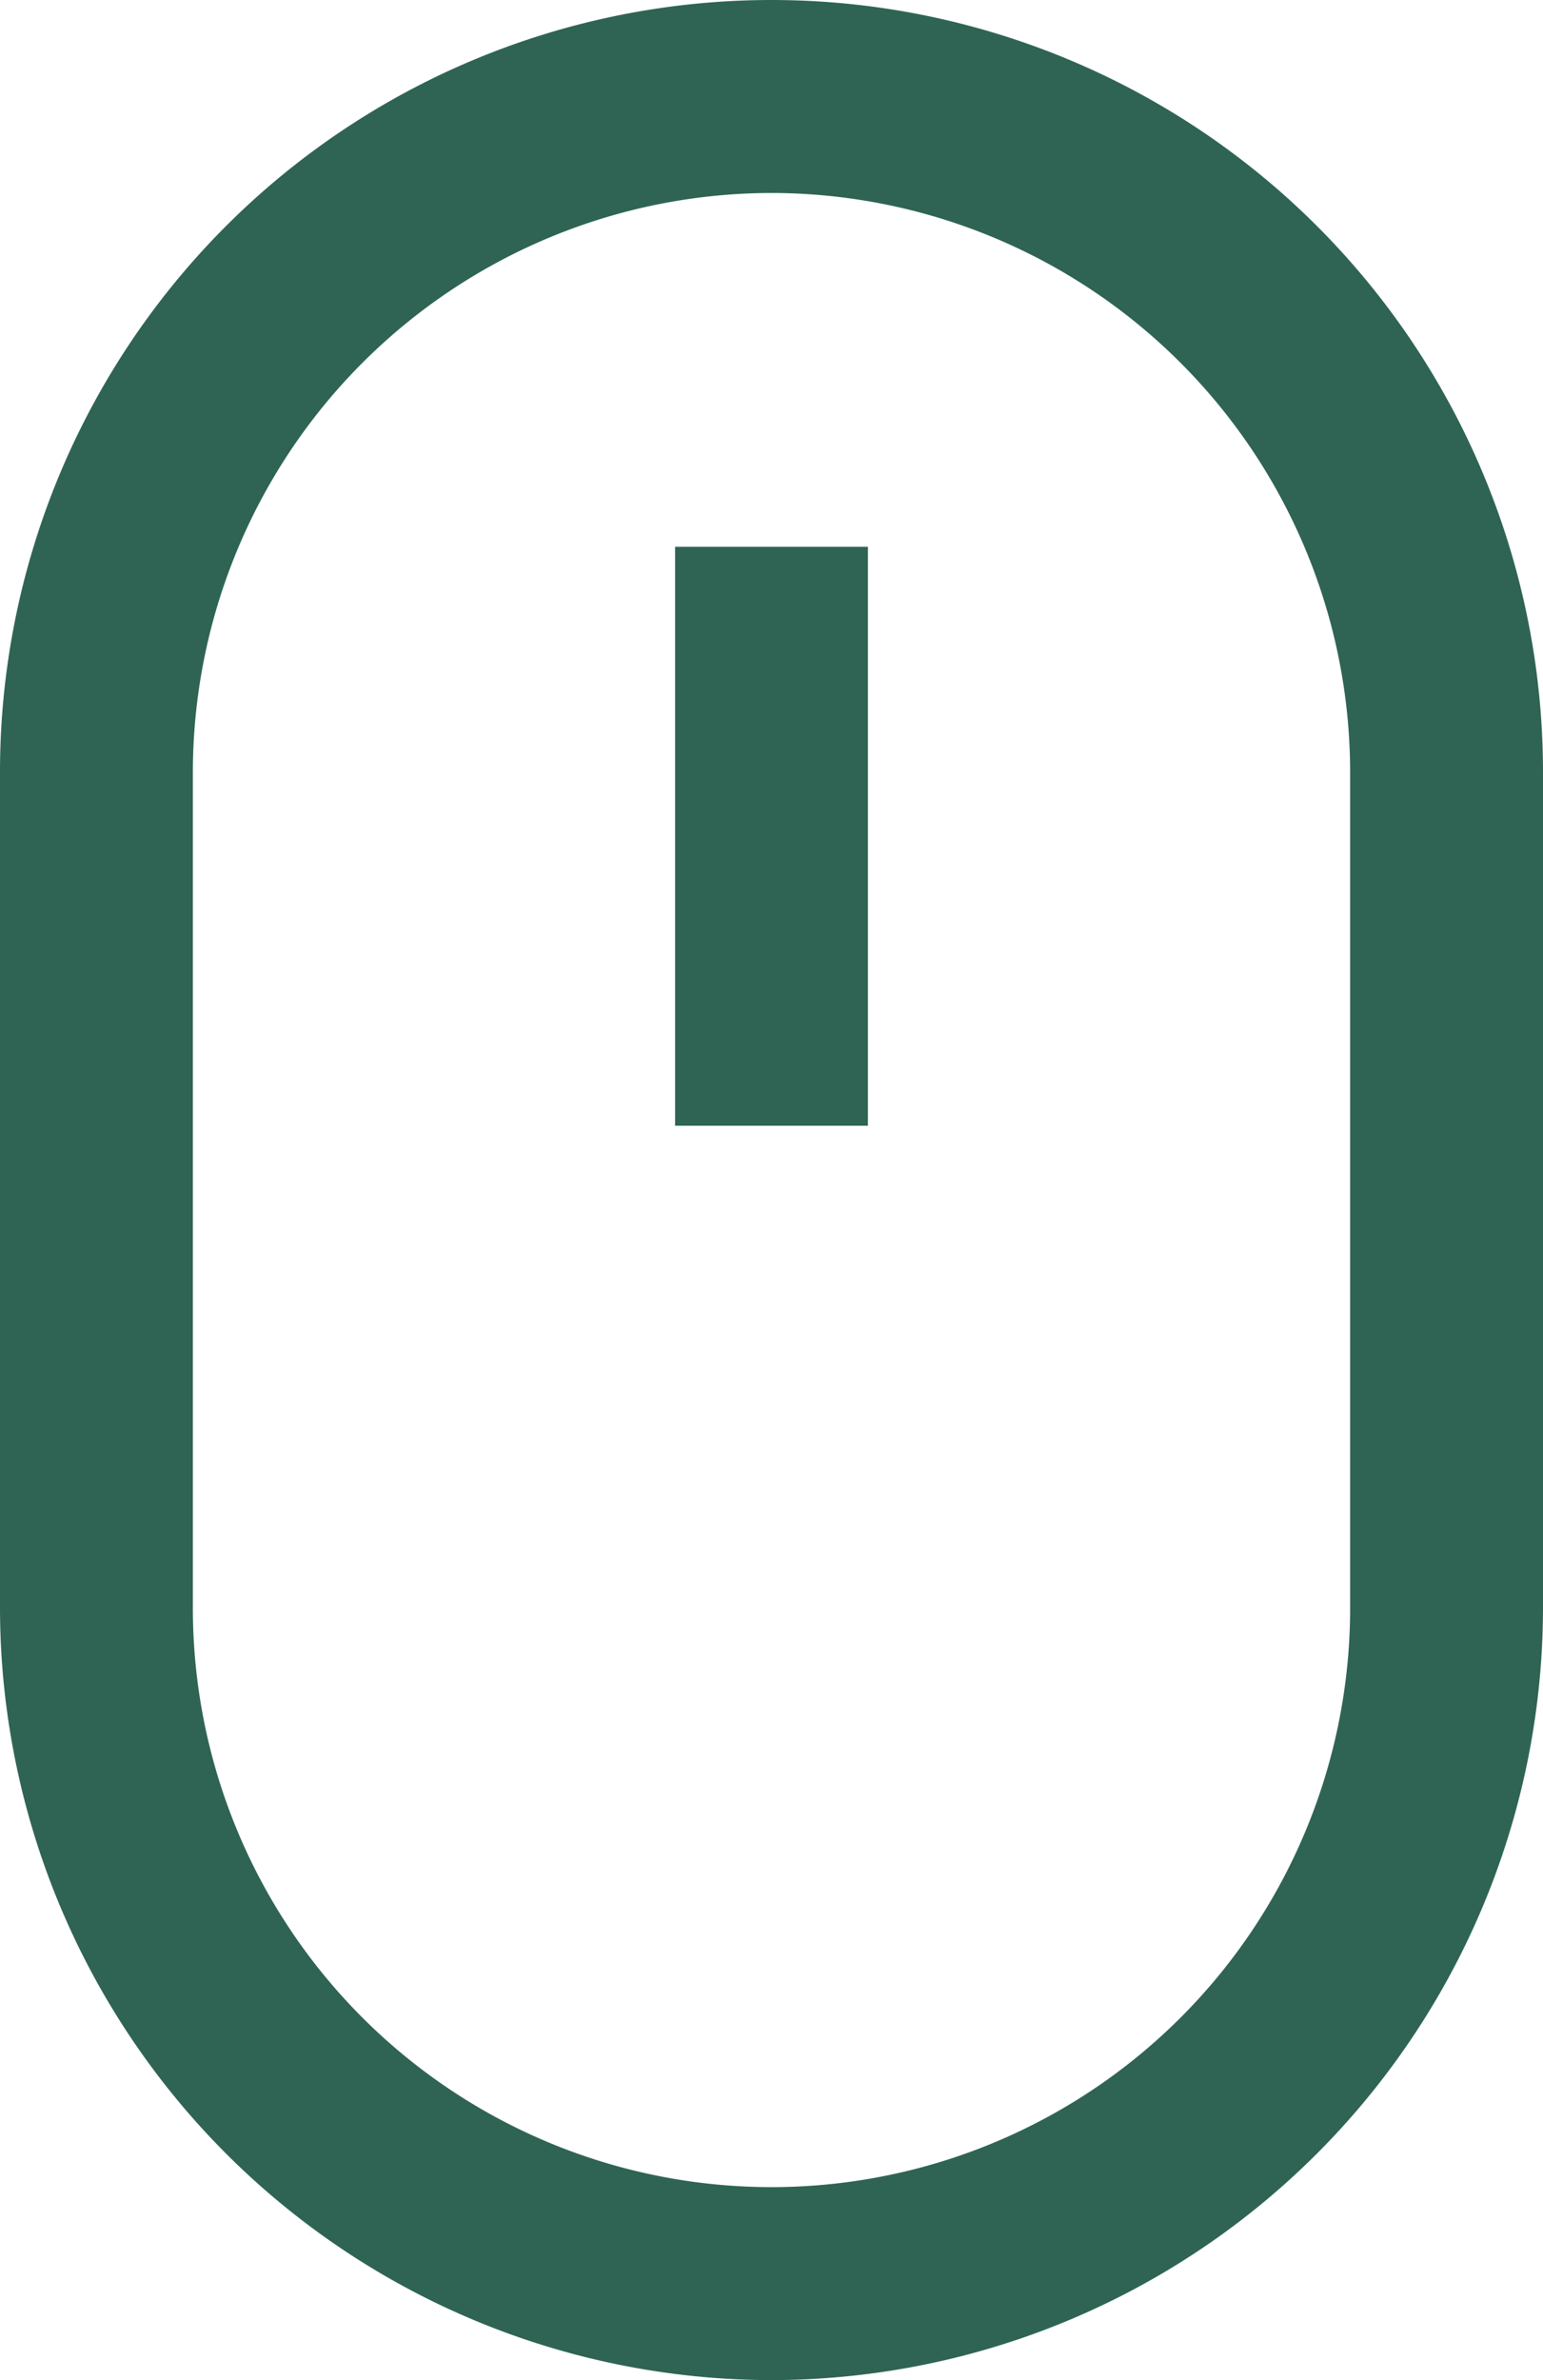
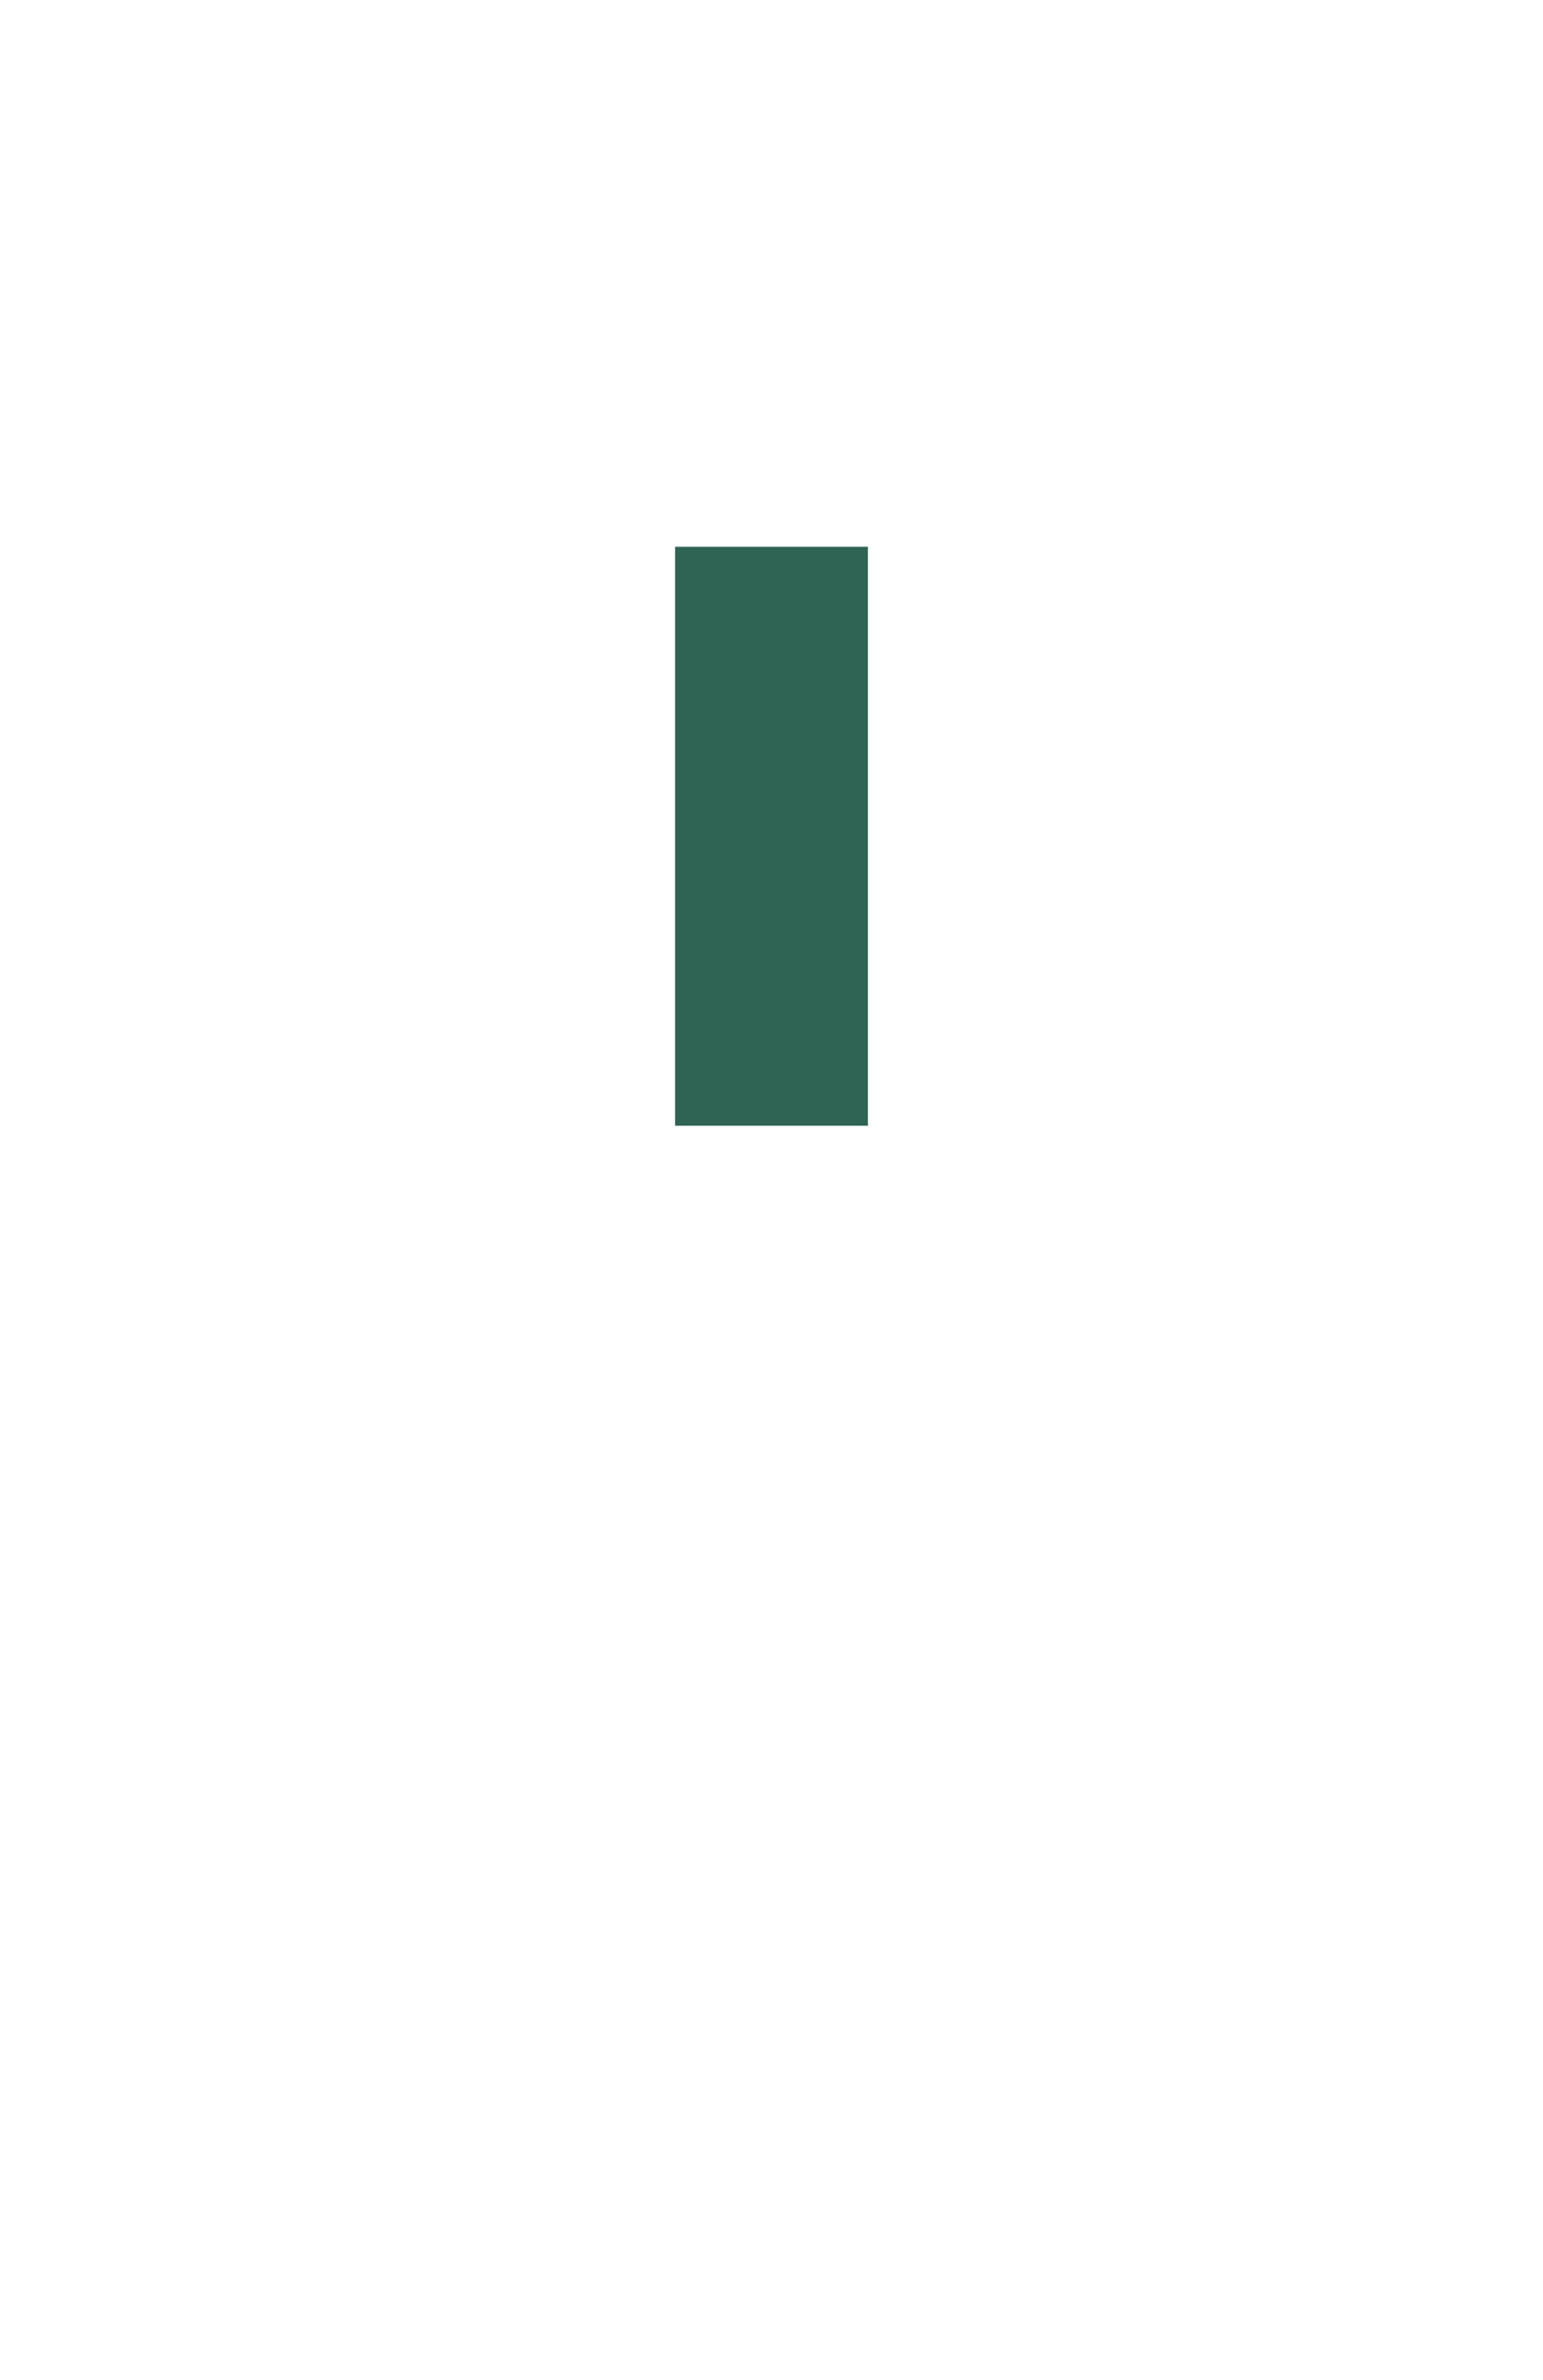
<svg xmlns="http://www.w3.org/2000/svg" width="24" height="37" viewBox="0 0 24 37">
  <g transform="translate(-596.687 -406.458)">
-     <path d="M608.687,406.458h0a12,12,0,0,1,12,12v13a12,12,0,0,1-12,12h0a12,12,0,0,1-12-12v-13A12,12,0,0,1,608.687,406.458Z" fill="none" />
-     <path d="M608.687,443.458a12.013,12.013,0,0,1-12-12v-13a12,12,0,0,1,24,0v13A12.013,12.013,0,0,1,608.687,443.458Zm0-34a9.01,9.01,0,0,0-9,9v13a9,9,0,0,0,18,0v-13A9.01,9.01,0,0,0,608.687,409.458Z" fill="#2f6455" />
+     <path d="M608.687,406.458a12,12,0,0,1,12,12v13a12,12,0,0,1-12,12h0a12,12,0,0,1-12-12v-13A12,12,0,0,1,608.687,406.458Z" fill="none" />
    <rect width="3" height="9" transform="translate(607.187 414.958)" fill="#2f6455" />
  </g>
</svg>